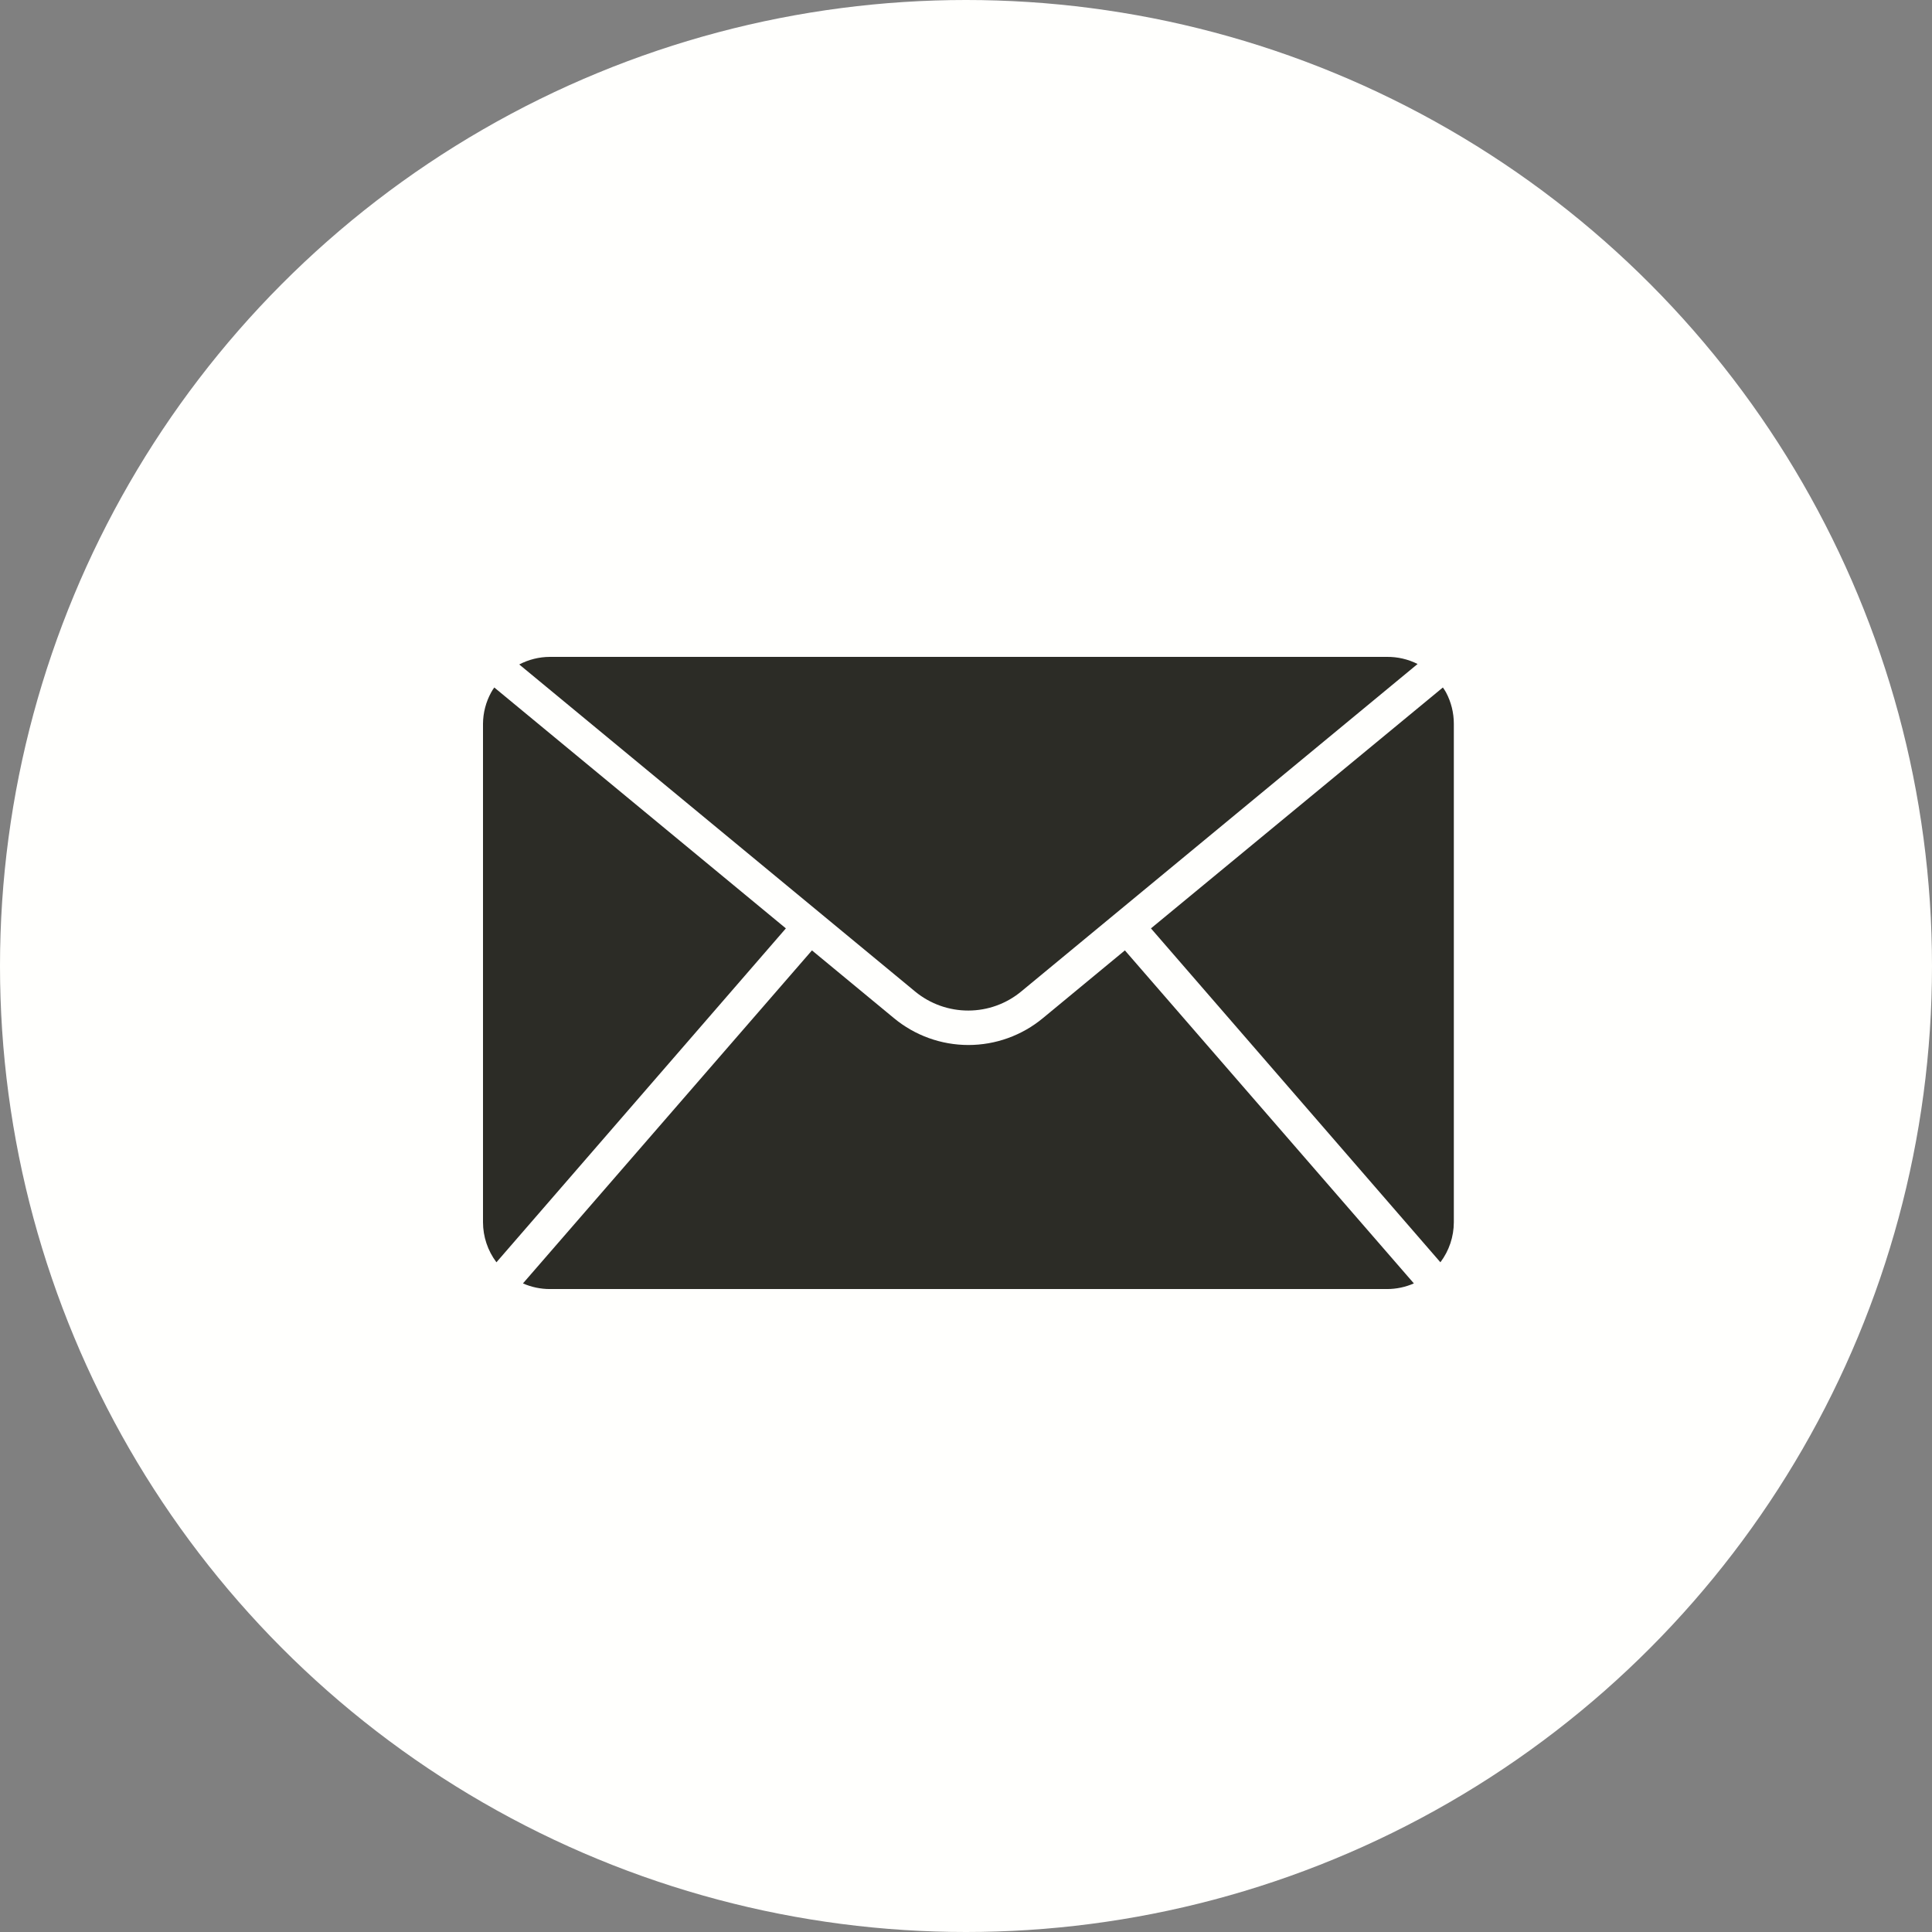
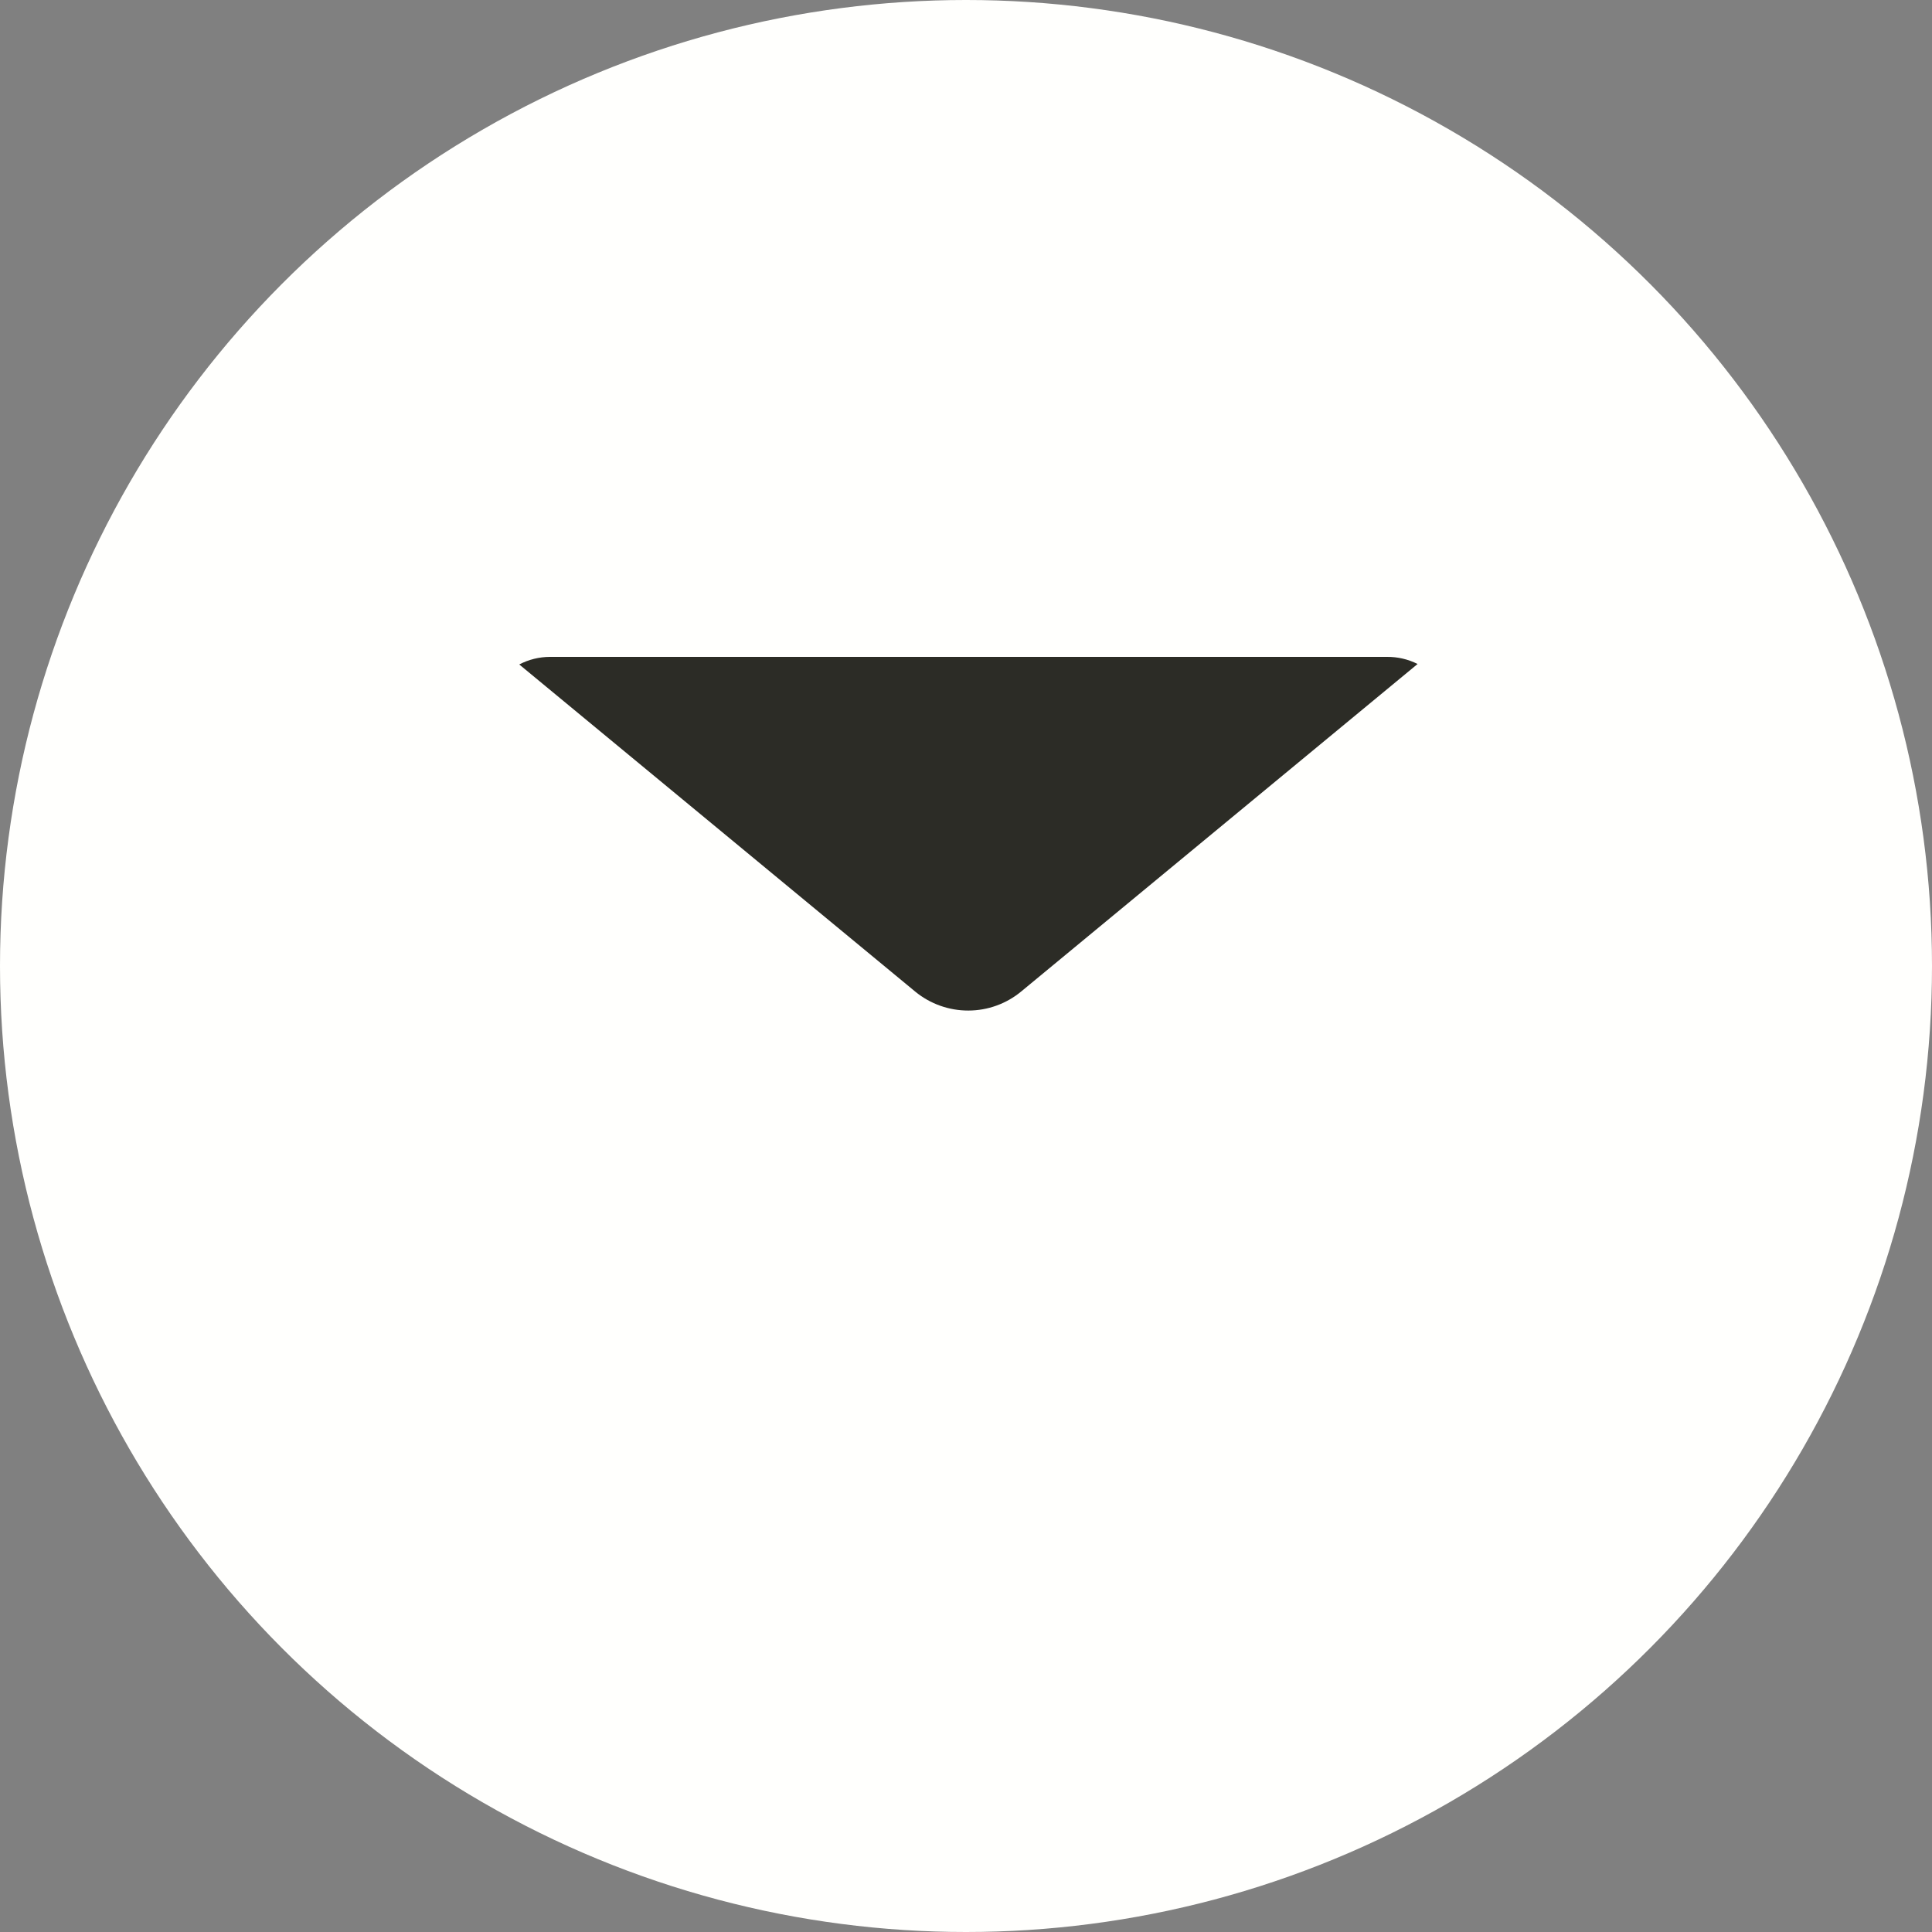
<svg xmlns="http://www.w3.org/2000/svg" width="100" height="100" viewBox="0 0 100 100" fill="none">
  <rect x="0" y="0" width="100" height="100" fill="#808080" stroke="none" />
  <circle cx="50" cy="50" r="50" fill="#FFFFFD" />
-   <path d="M74.847 35.841C74.798 35.752 74.743 35.666 74.683 35.584L59.573 48.053L74.555 65.336C75.005 64.738 75.249 64.01 75.25 63.262V37.459C75.25 36.895 75.112 36.339 74.847 35.841Z" fill="#2C2C26" />
-   <path d="M25.584 35.584C25.524 35.666 25.47 35.752 25.421 35.841C25.149 36.337 25.005 36.893 25 37.459V63.262C25.001 64.01 25.245 64.738 25.695 65.336L40.677 48.053L25.584 35.584Z" fill="#2C2C26" />
  <path d="M50.125 52.306C51.126 52.304 52.095 51.953 52.865 51.313L73.374 34.368C72.883 34.121 72.341 33.995 71.791 34H28.459C27.908 34.002 27.365 34.137 26.876 34.392L47.385 51.336C48.158 51.967 49.127 52.309 50.125 52.306Z" fill="#2C2C26" />
-   <path d="M53.981 52.698C52.897 53.597 51.533 54.089 50.125 54.089C48.717 54.089 47.353 53.597 46.269 52.698L42.027 49.192L27.068 66.429C27.507 66.622 27.98 66.721 28.459 66.721H71.791C72.27 66.721 72.743 66.622 73.182 66.429L58.224 49.192L53.981 52.698Z" fill="#2C2C26" />
</svg>